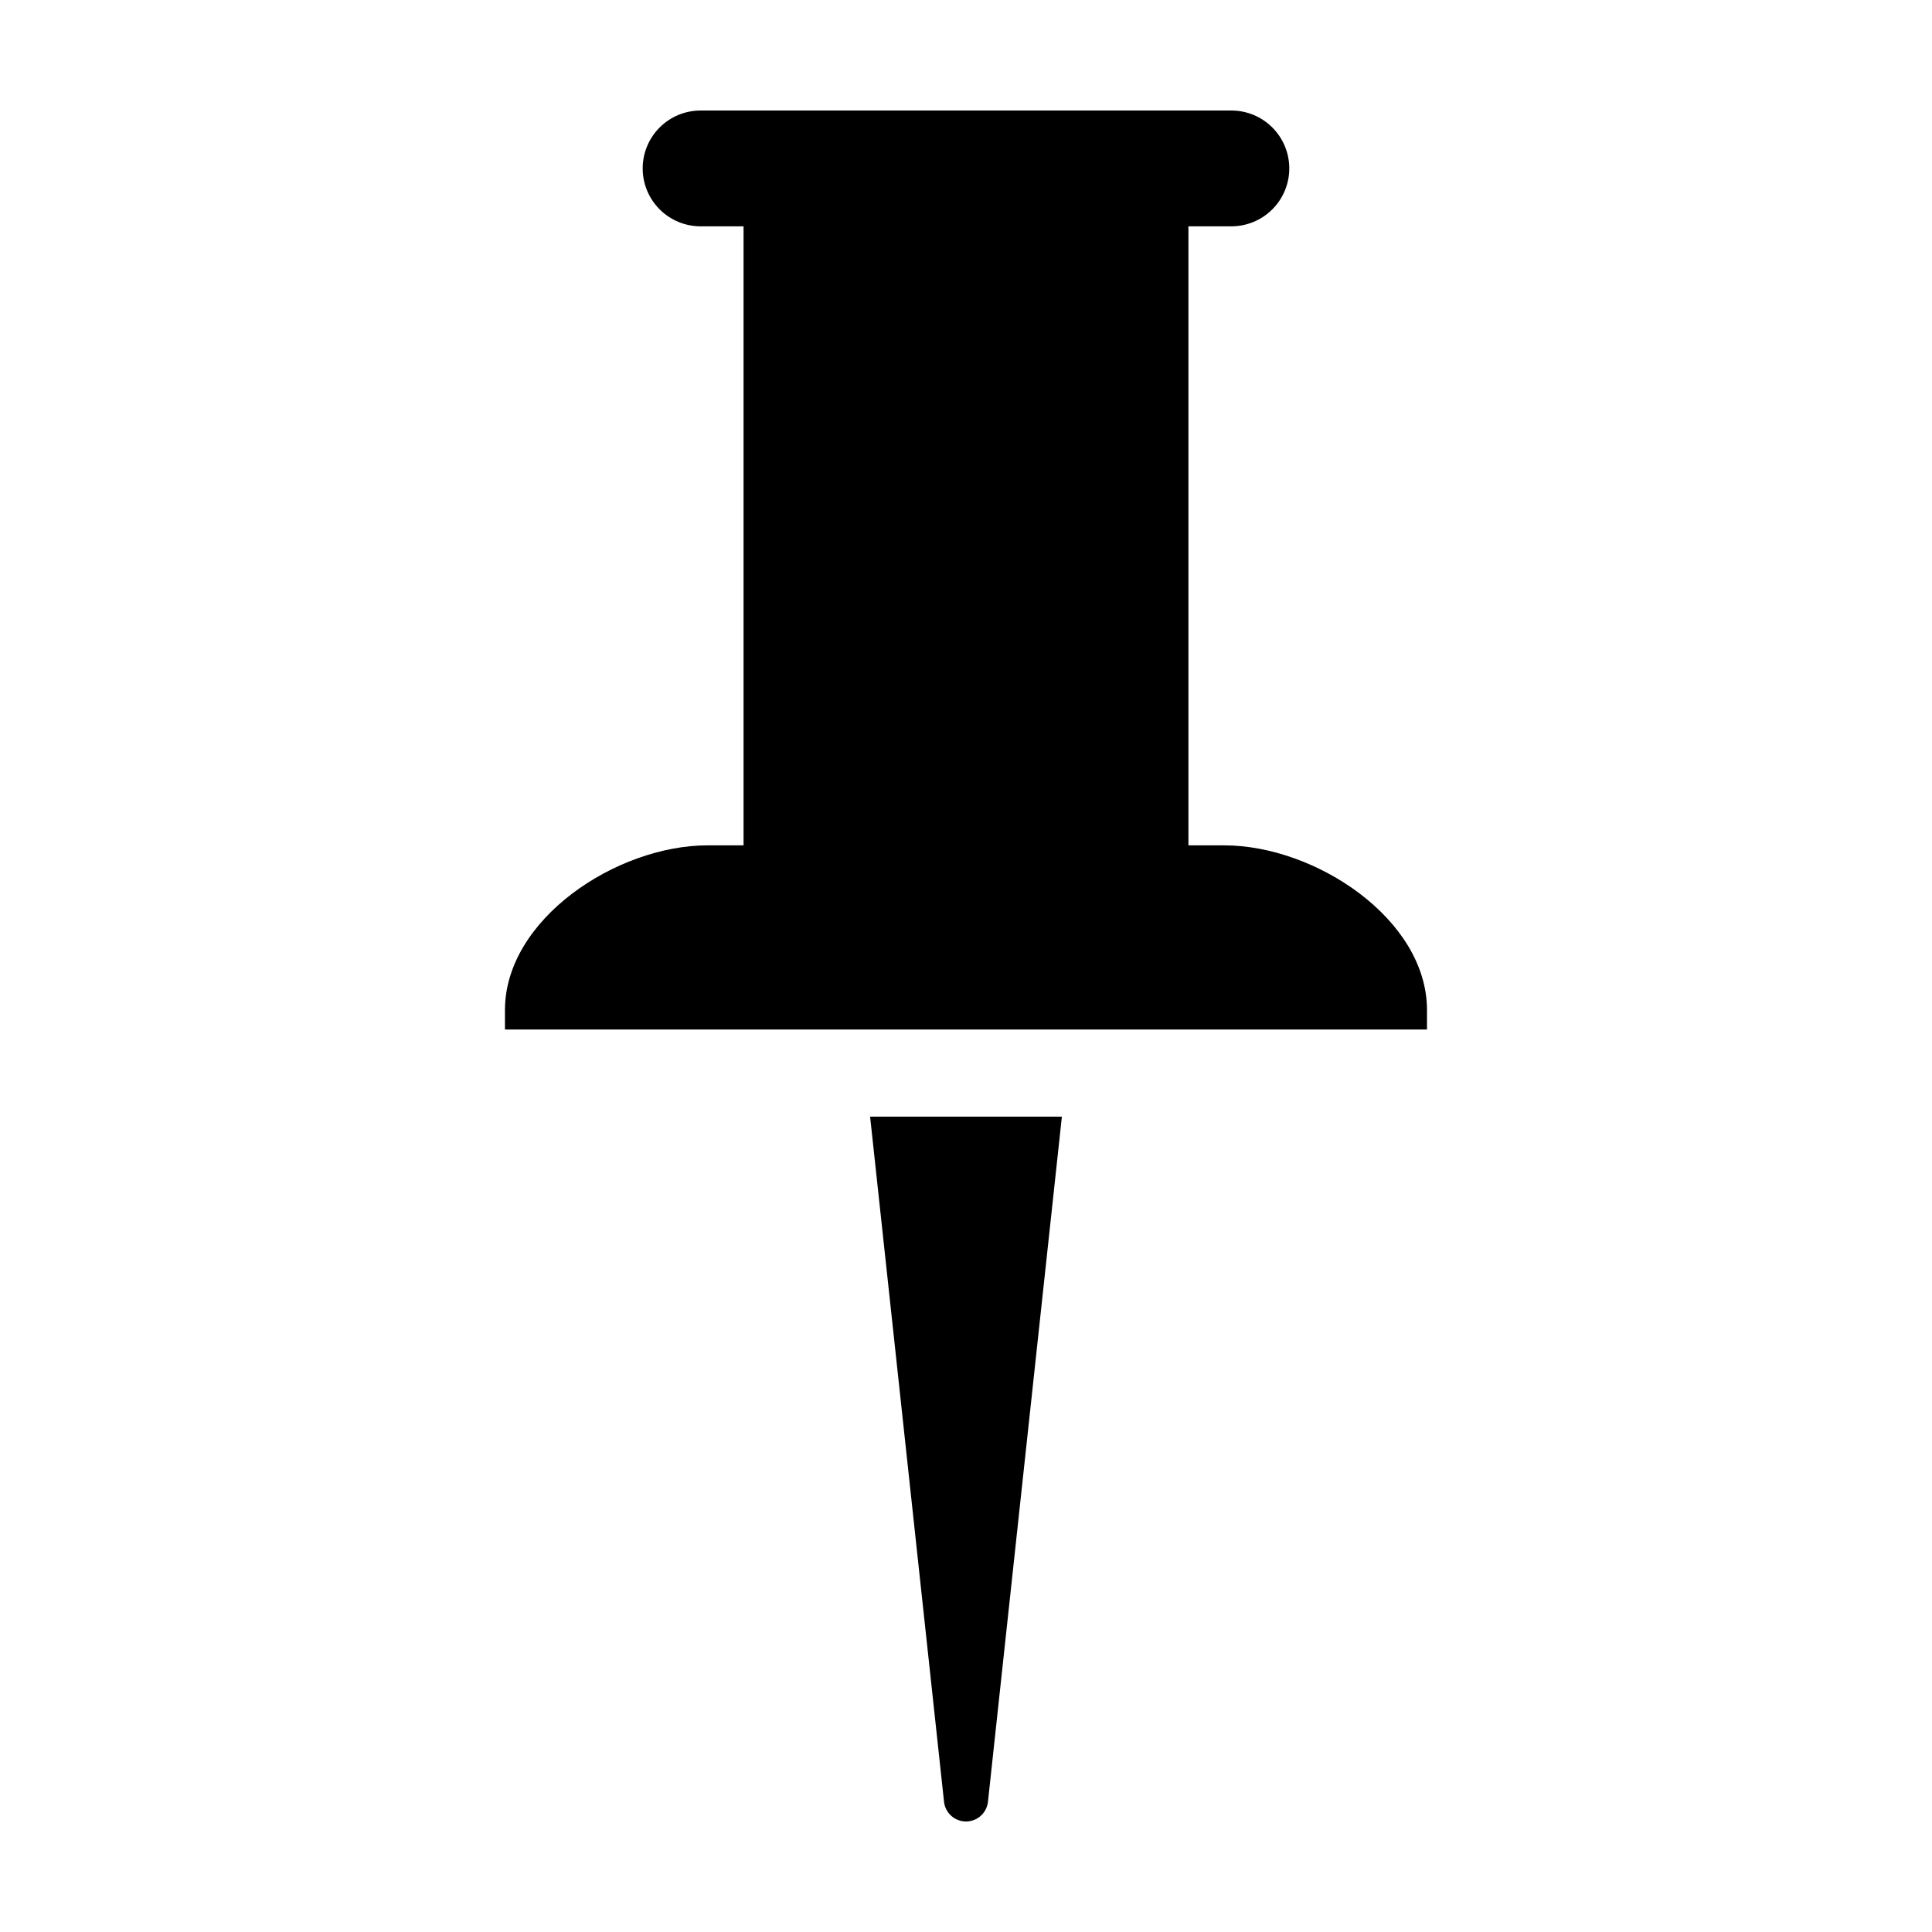
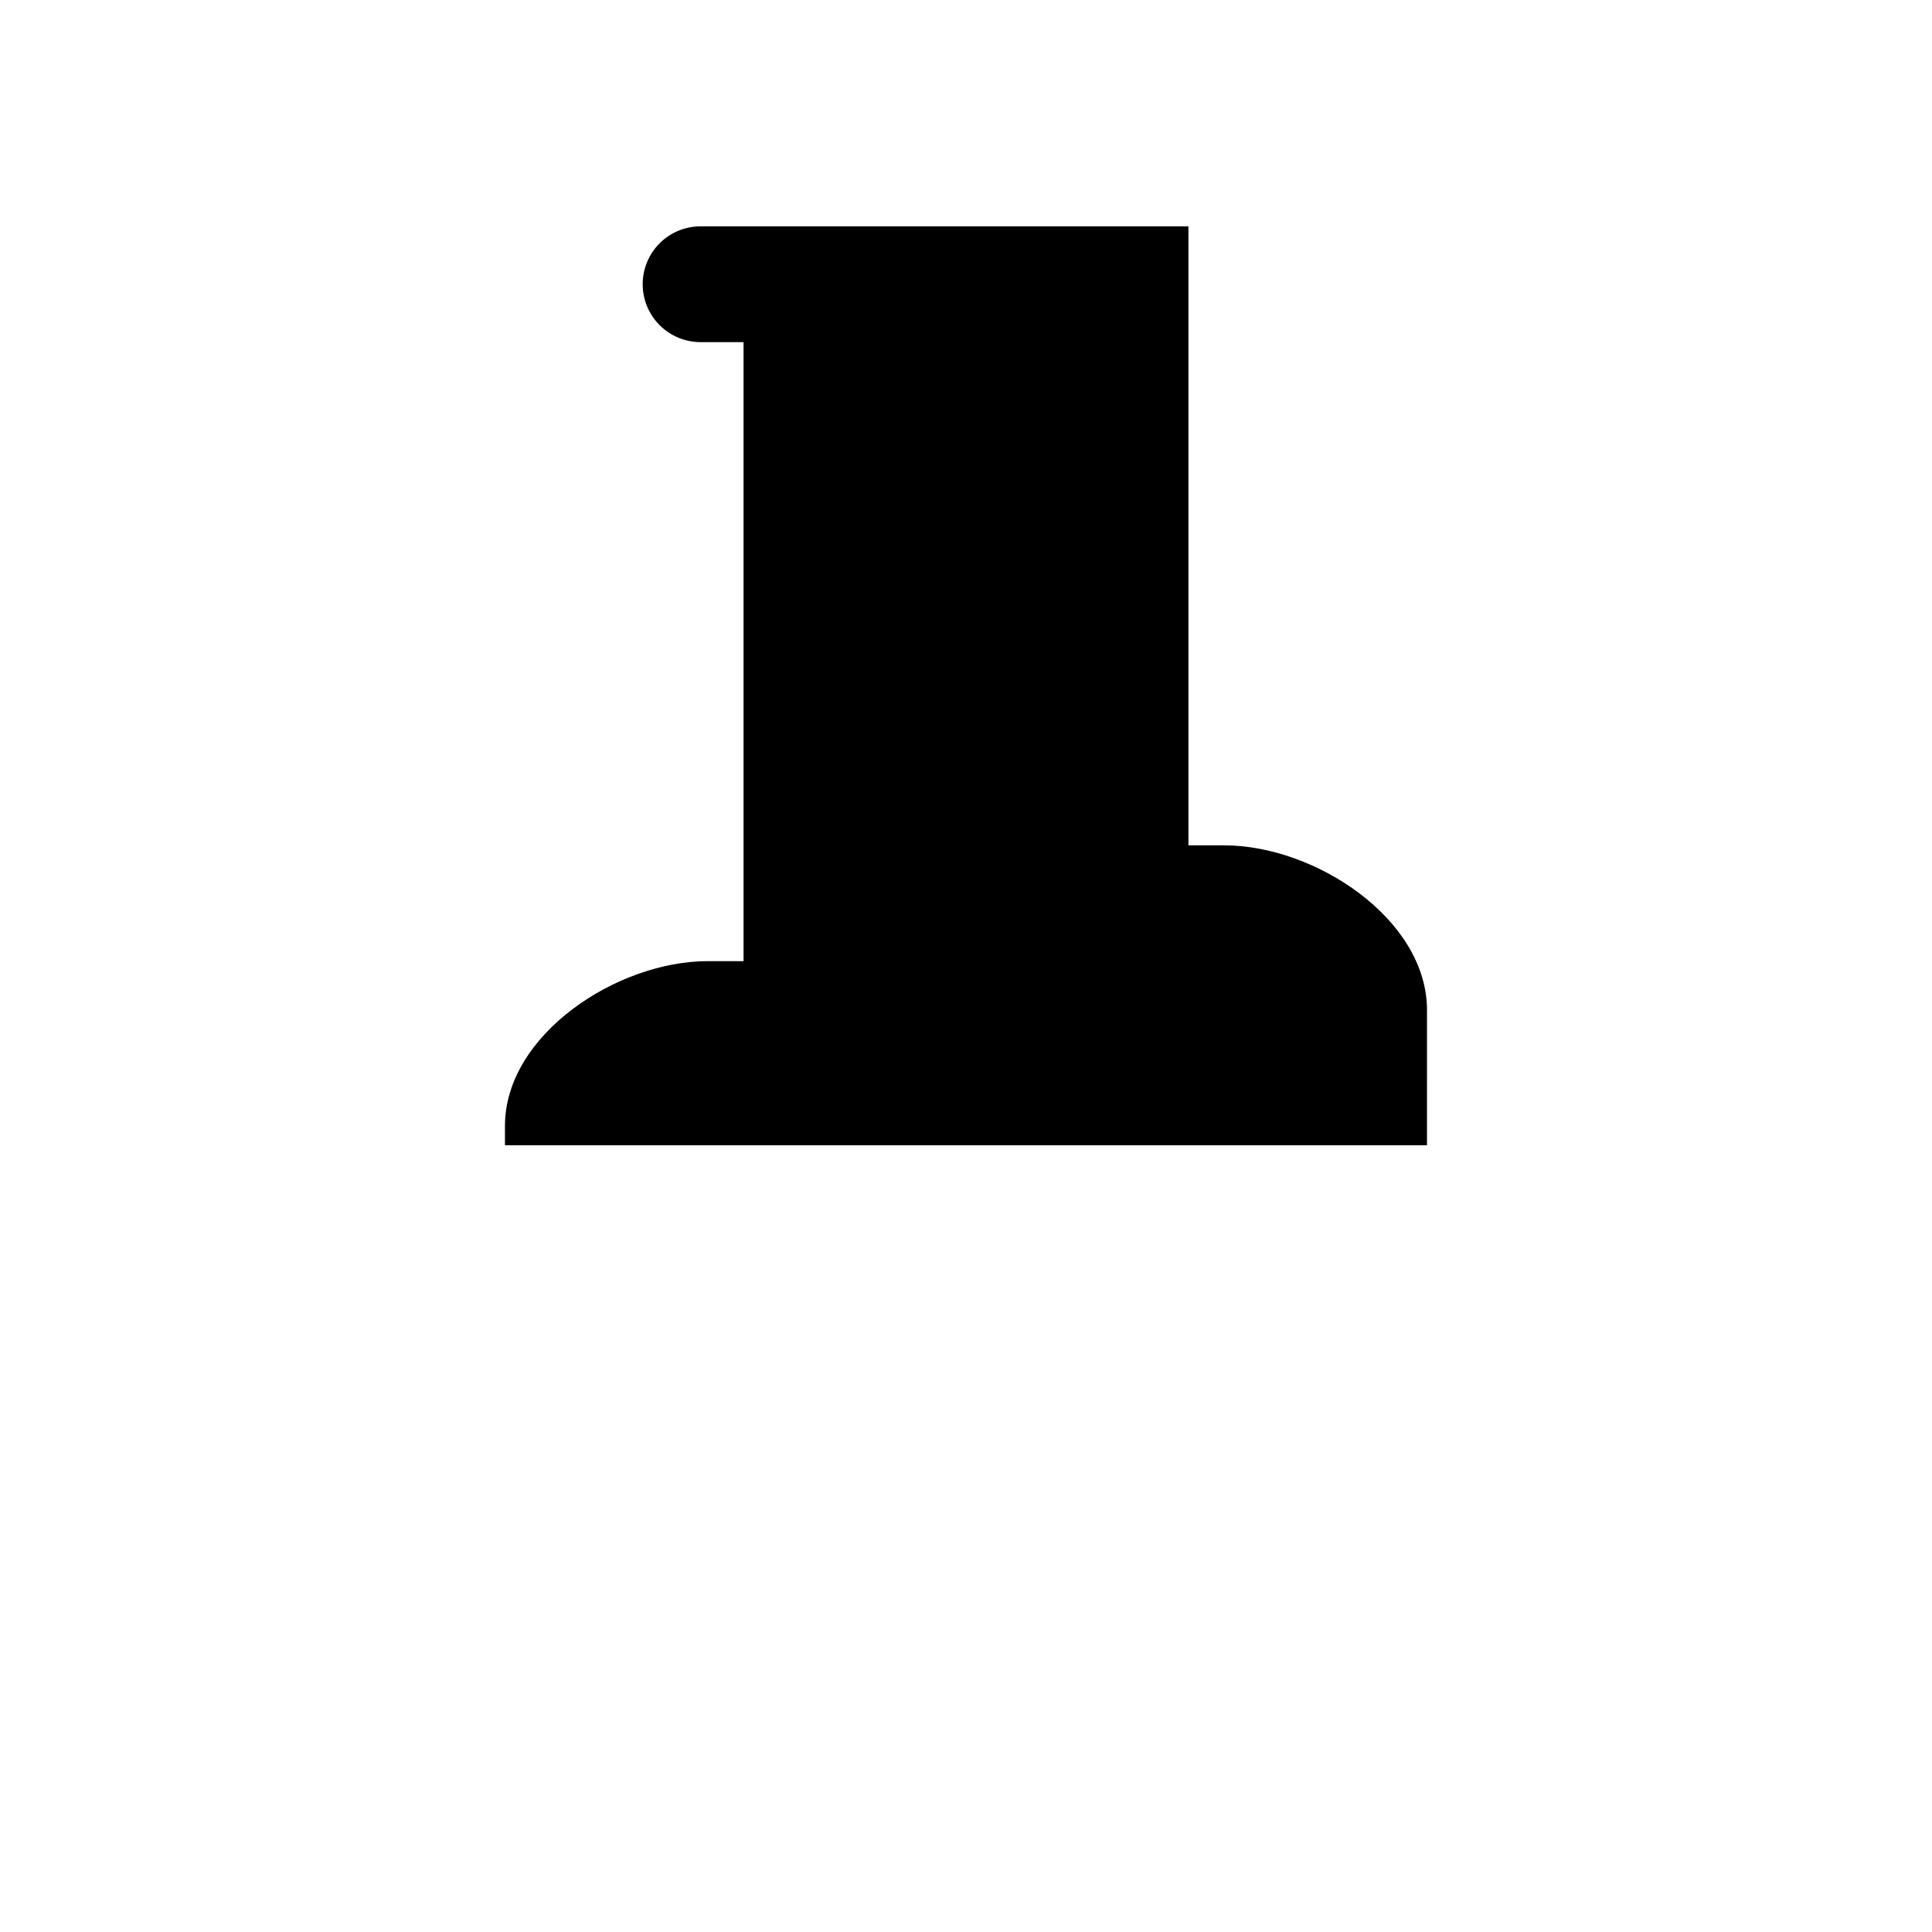
<svg xmlns="http://www.w3.org/2000/svg" fill="#000000" width="800px" height="800px" version="1.1" viewBox="144 144 512 512">
  <g>
-     <path d="m400 626.71c2.988 0 5.5-2.254 5.82-5.227l19.59-181.56h-50.824l19.59 181.56c0.32 2.973 2.832 5.227 5.824 5.227z" />
-     <path d="m522.17 411.68c0-24.109-29.621-43.652-53.73-43.652h-9.496v-164.05h11.355c4.074 0.004 7.984-1.609 10.867-4.488 2.887-2.875 4.508-6.785 4.508-10.859 0-4.074-1.621-7.981-4.508-10.859-2.883-2.879-6.793-4.492-10.867-4.484h-140.61c-4.074-0.008-7.984 1.605-10.867 4.484-2.883 2.879-4.504 6.785-4.504 10.859 0 4.074 1.621 7.984 4.504 10.859 2.883 2.879 6.793 4.492 10.867 4.488h11.359v164.05l-9.5-0.004c-24.109 0-53.73 19.543-53.73 43.652v5.152h244.35z" />
+     <path d="m522.17 411.68c0-24.109-29.621-43.652-53.73-43.652h-9.496v-164.05h11.355h-140.61c-4.074-0.008-7.984 1.605-10.867 4.484-2.883 2.879-4.504 6.785-4.504 10.859 0 4.074 1.621 7.984 4.504 10.859 2.883 2.879 6.793 4.492 10.867 4.488h11.359v164.05l-9.5-0.004c-24.109 0-53.73 19.543-53.73 43.652v5.152h244.35z" />
  </g>
</svg>